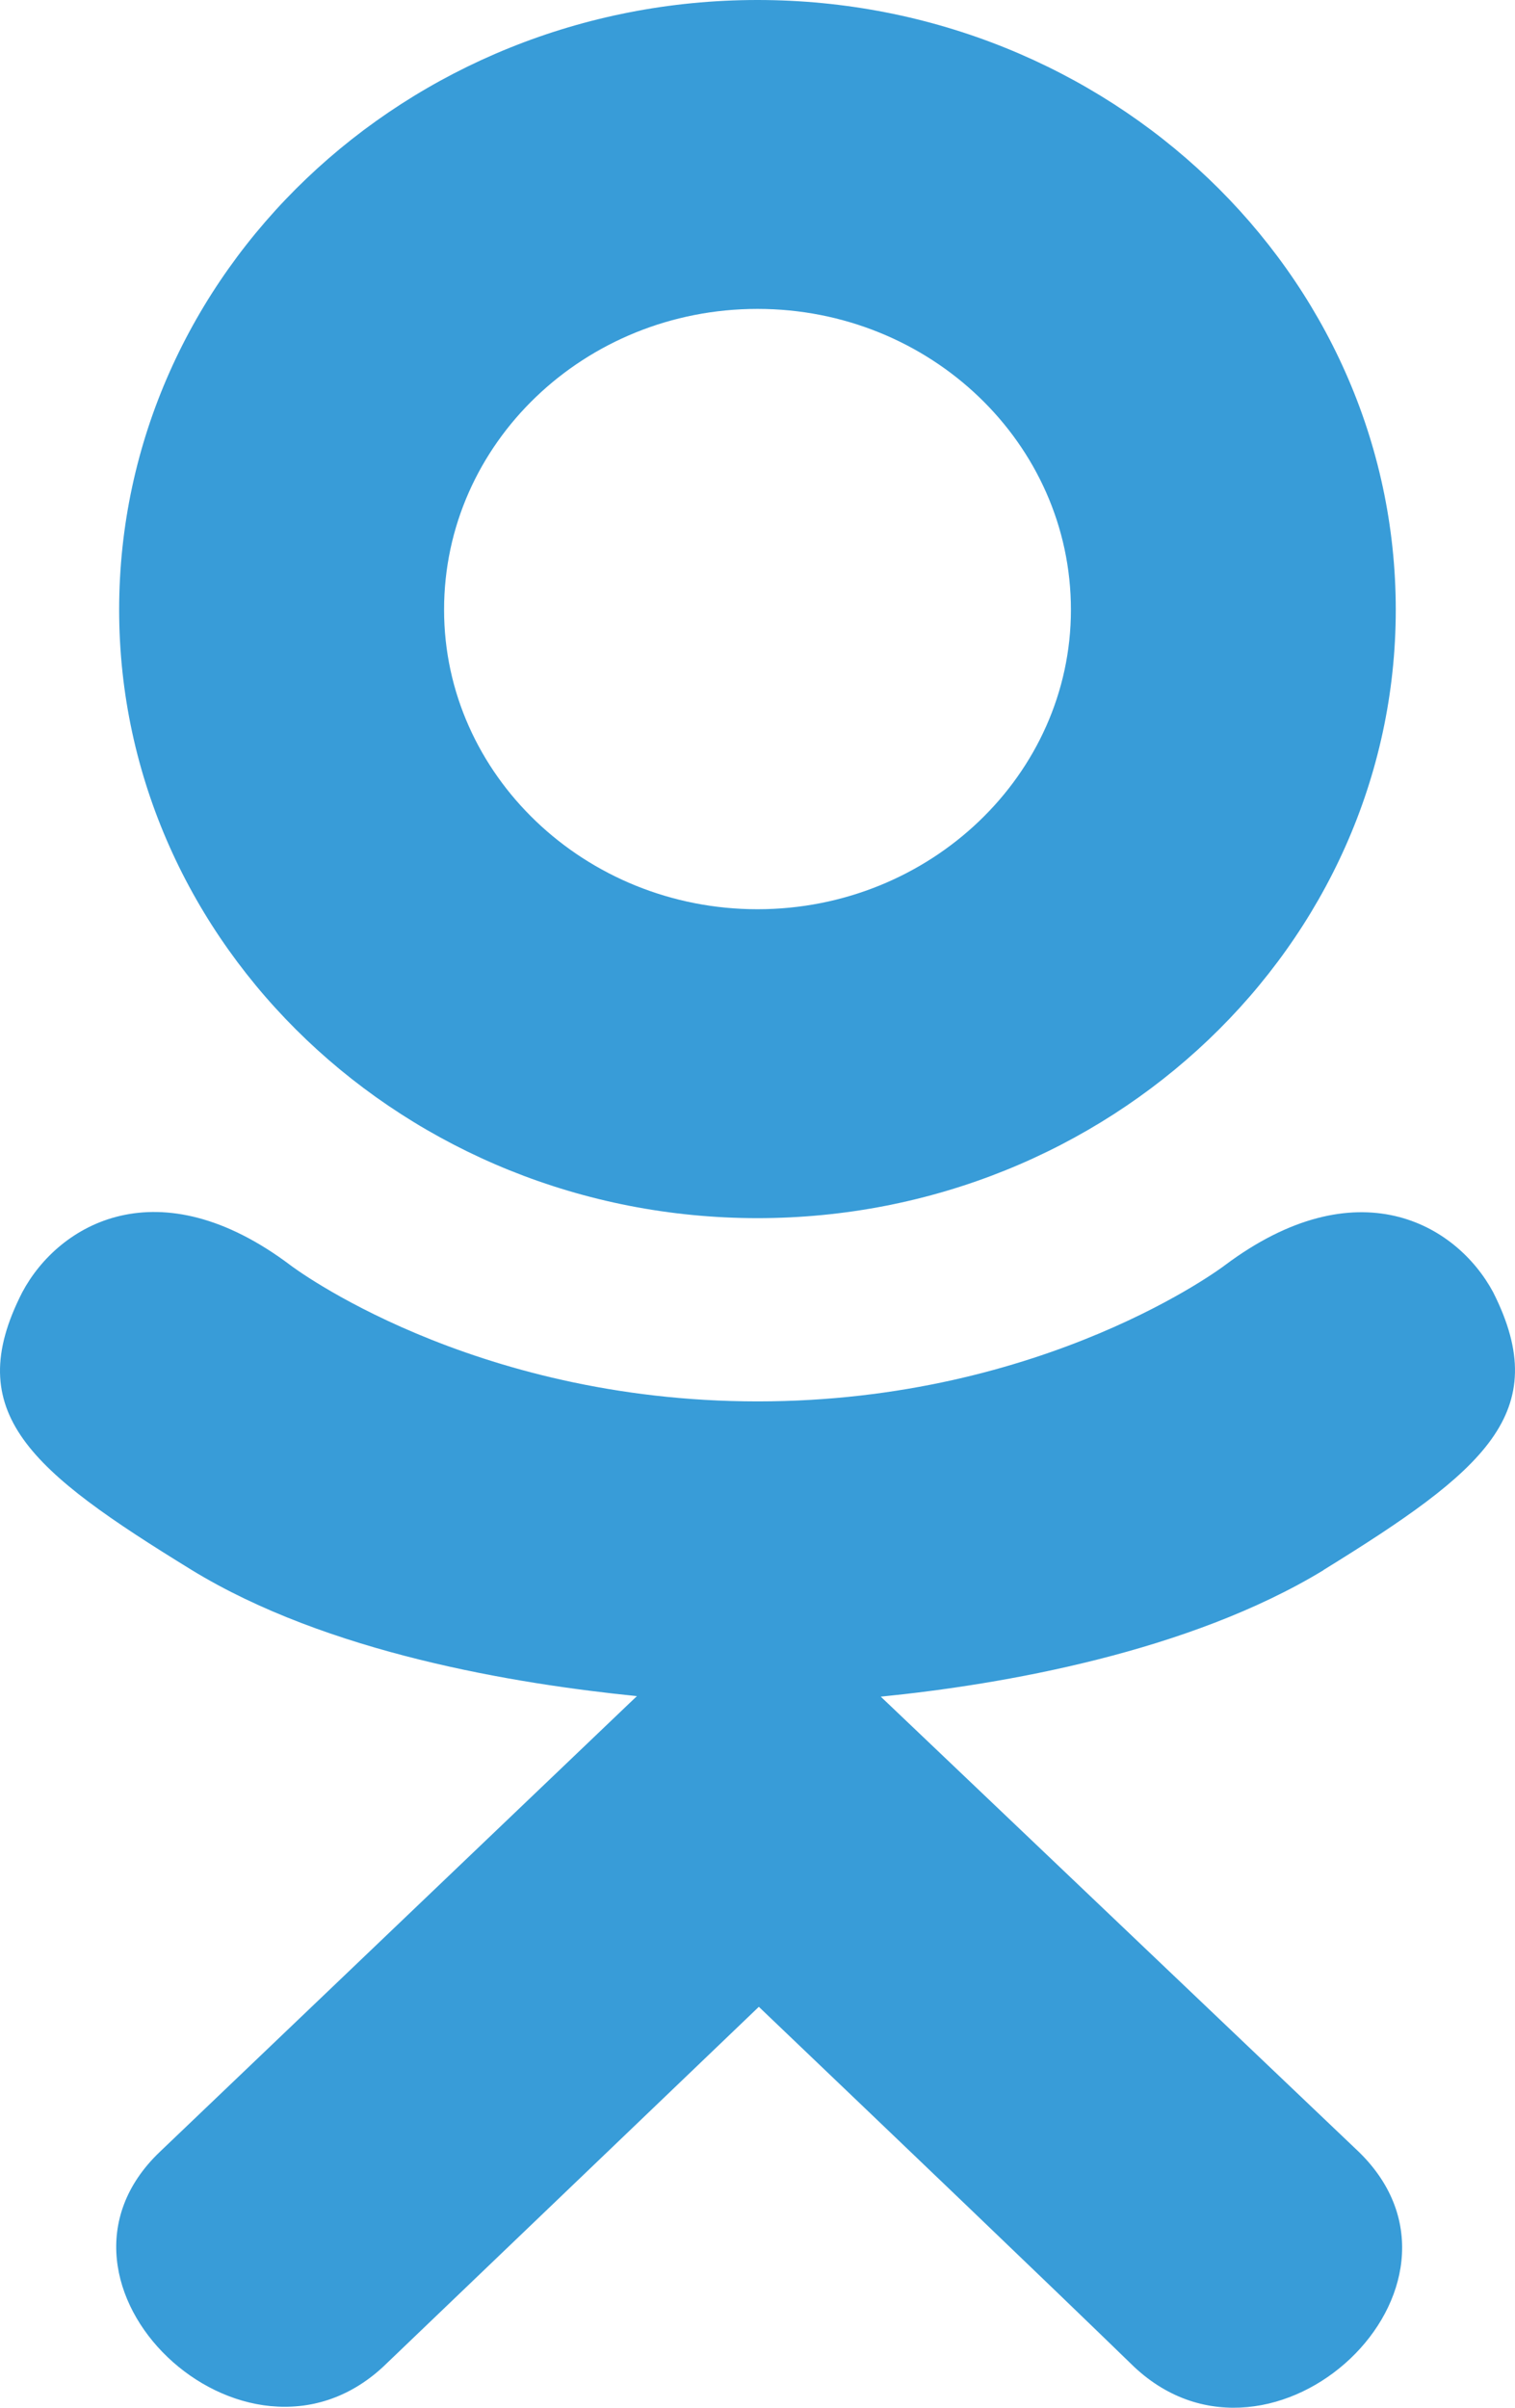
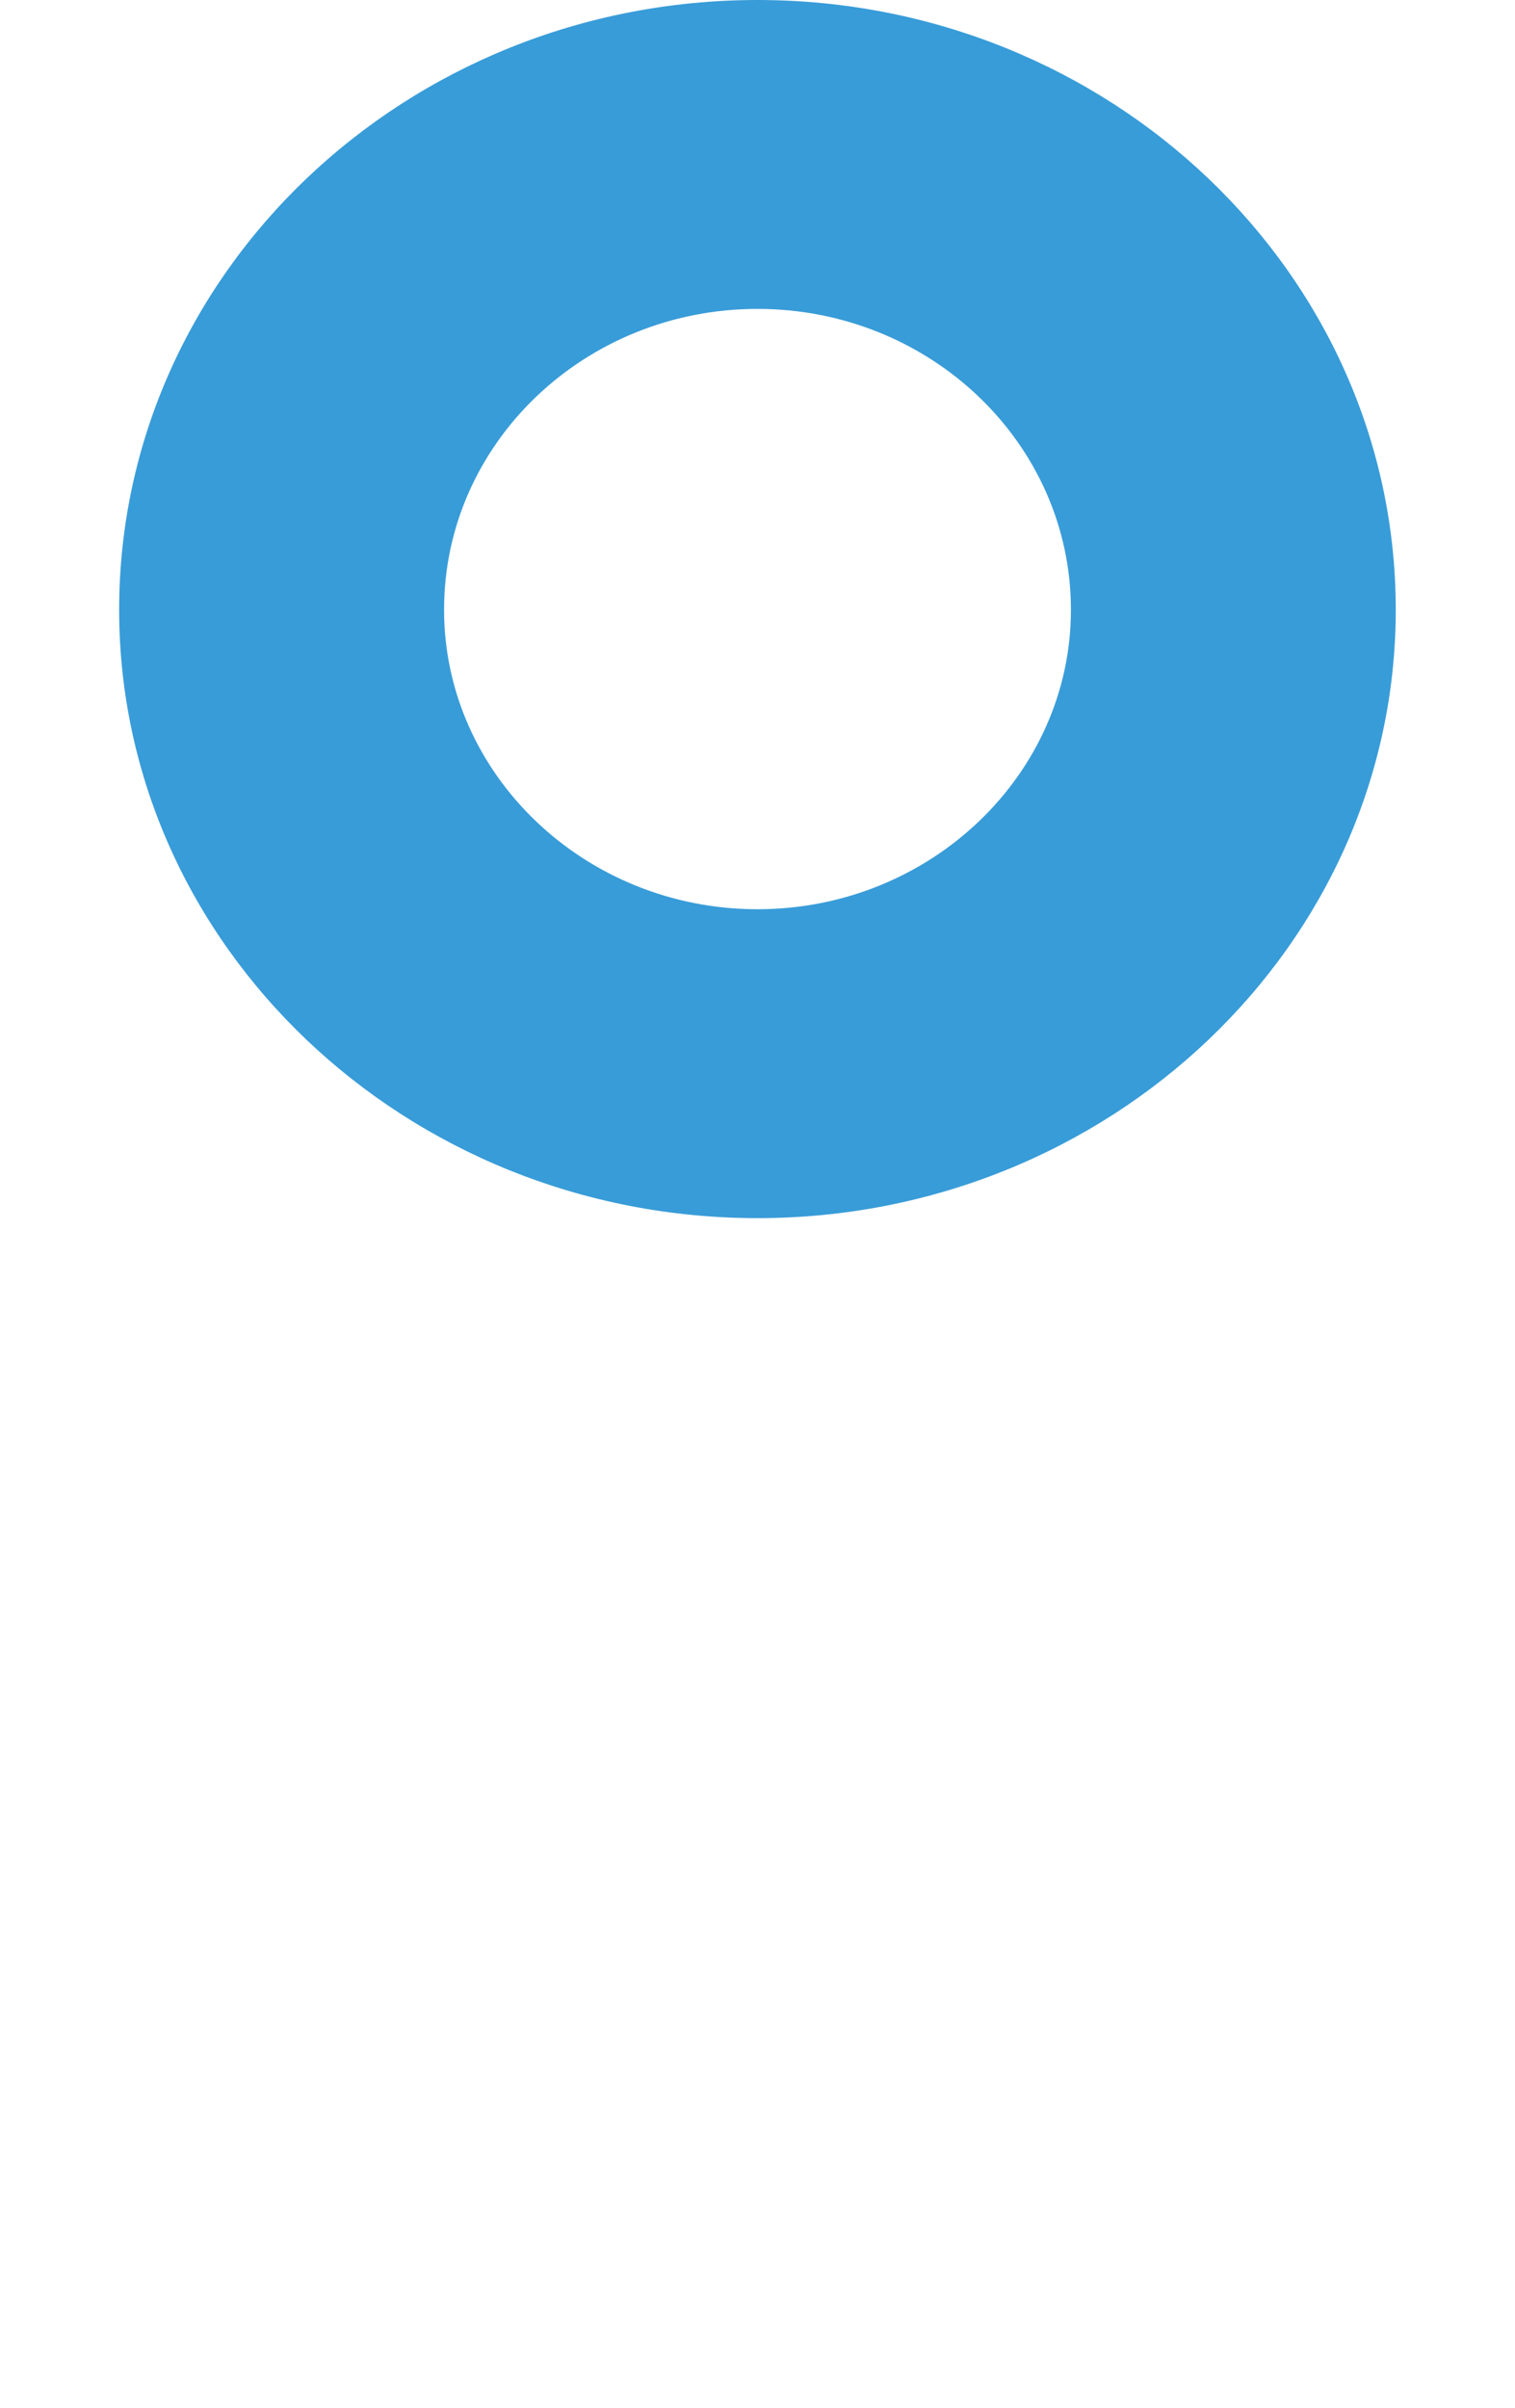
<svg xmlns="http://www.w3.org/2000/svg" width="17" height="27" viewBox="0 0 17 27" fill="none">
-   <path d="M0.25 14.491C-0.444 15.847 0.345 16.495 2.145 17.602C3.675 18.54 5.789 18.883 7.147 19.02C6.59 19.551 9.14 17.117 1.795 24.129C0.238 25.61 2.745 27.988 4.302 26.538L8.515 22.504C10.128 24.044 11.674 25.52 12.728 26.543C14.285 27.999 16.792 25.642 15.251 24.134C15.136 24.025 9.542 18.7 9.883 19.026C11.258 18.889 13.34 18.525 14.852 17.607L14.851 17.606C16.651 16.494 17.44 15.847 16.755 14.491C16.342 13.722 15.226 13.078 13.741 14.191C13.741 14.191 11.736 15.715 8.502 15.715C5.267 15.715 3.263 14.191 3.263 14.191C1.78 13.072 0.66 13.722 0.25 14.491Z" fill="#389CD8" />
  <path d="M8.5 13.66C12.442 13.66 15.662 10.602 15.662 6.838C15.662 3.058 12.442 0 8.5 0C4.557 0 1.337 3.058 1.337 6.838C1.337 10.602 4.557 13.66 8.5 13.66ZM8.5 3.464C10.437 3.464 12.017 4.972 12.017 6.838C12.017 8.687 10.437 10.196 8.5 10.196C6.563 10.196 4.983 8.687 4.983 6.838C4.982 4.971 6.562 3.464 8.5 3.464Z" fill="#389CD8" />
</svg>